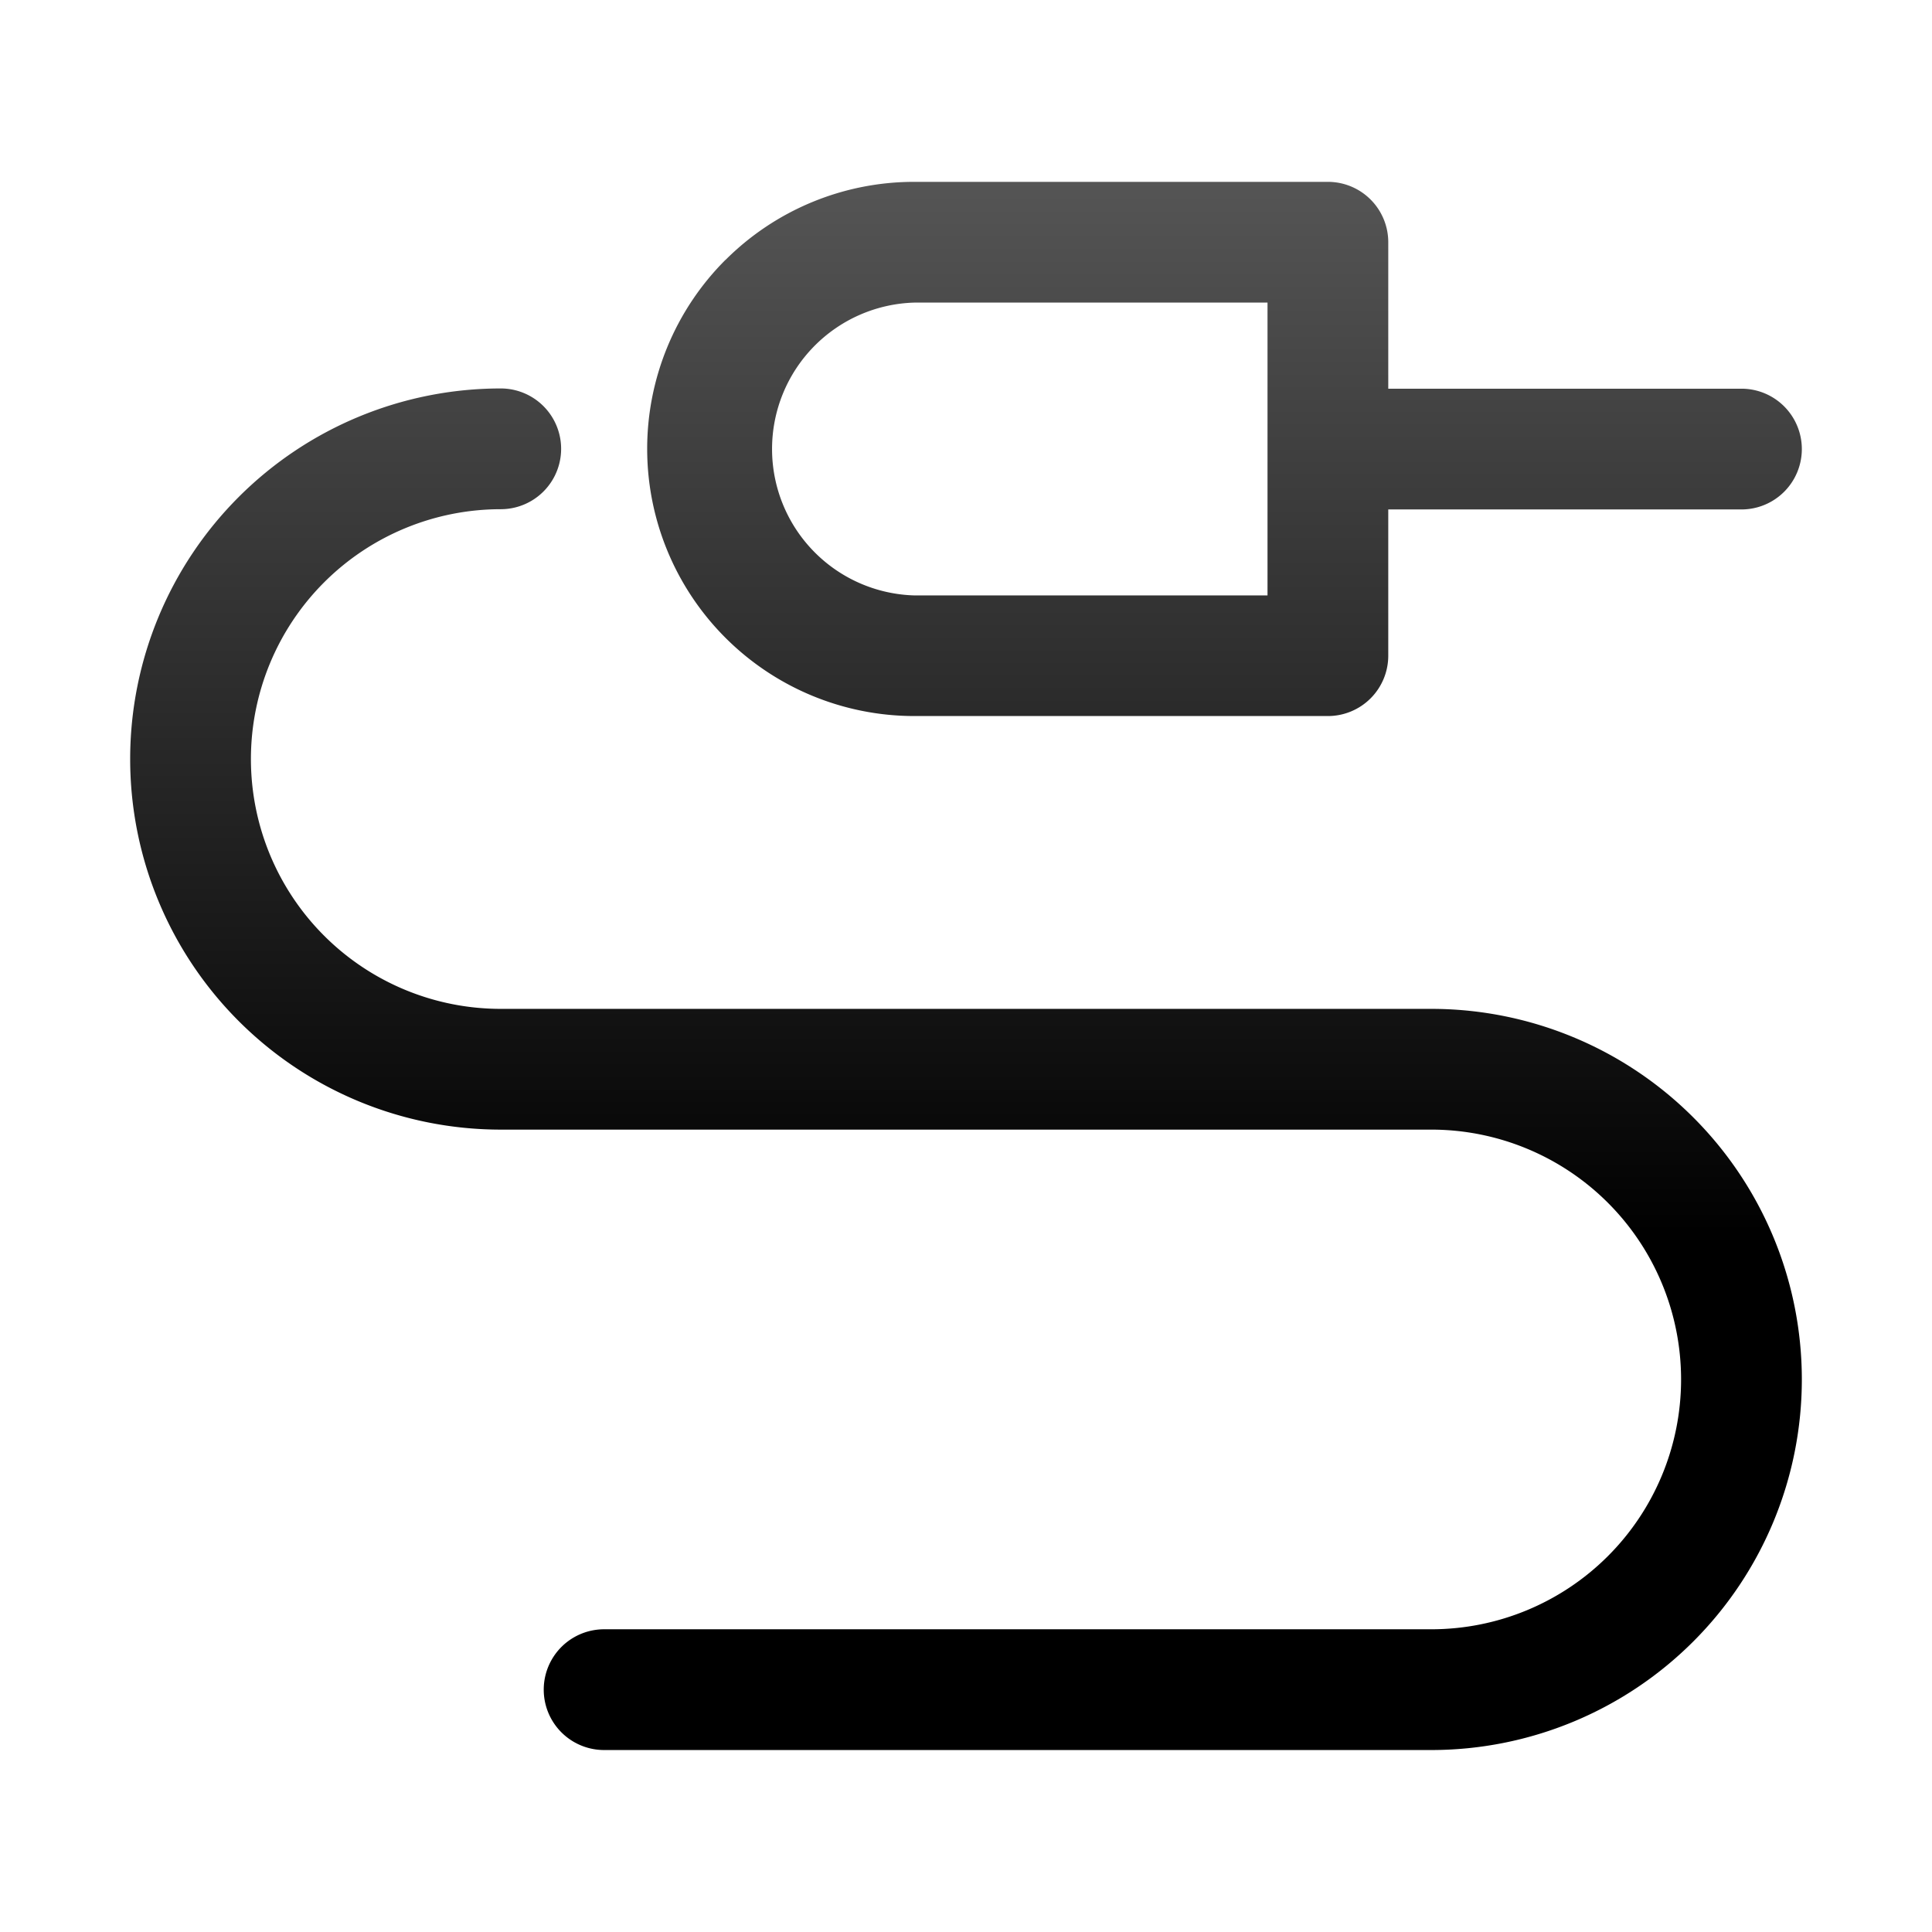
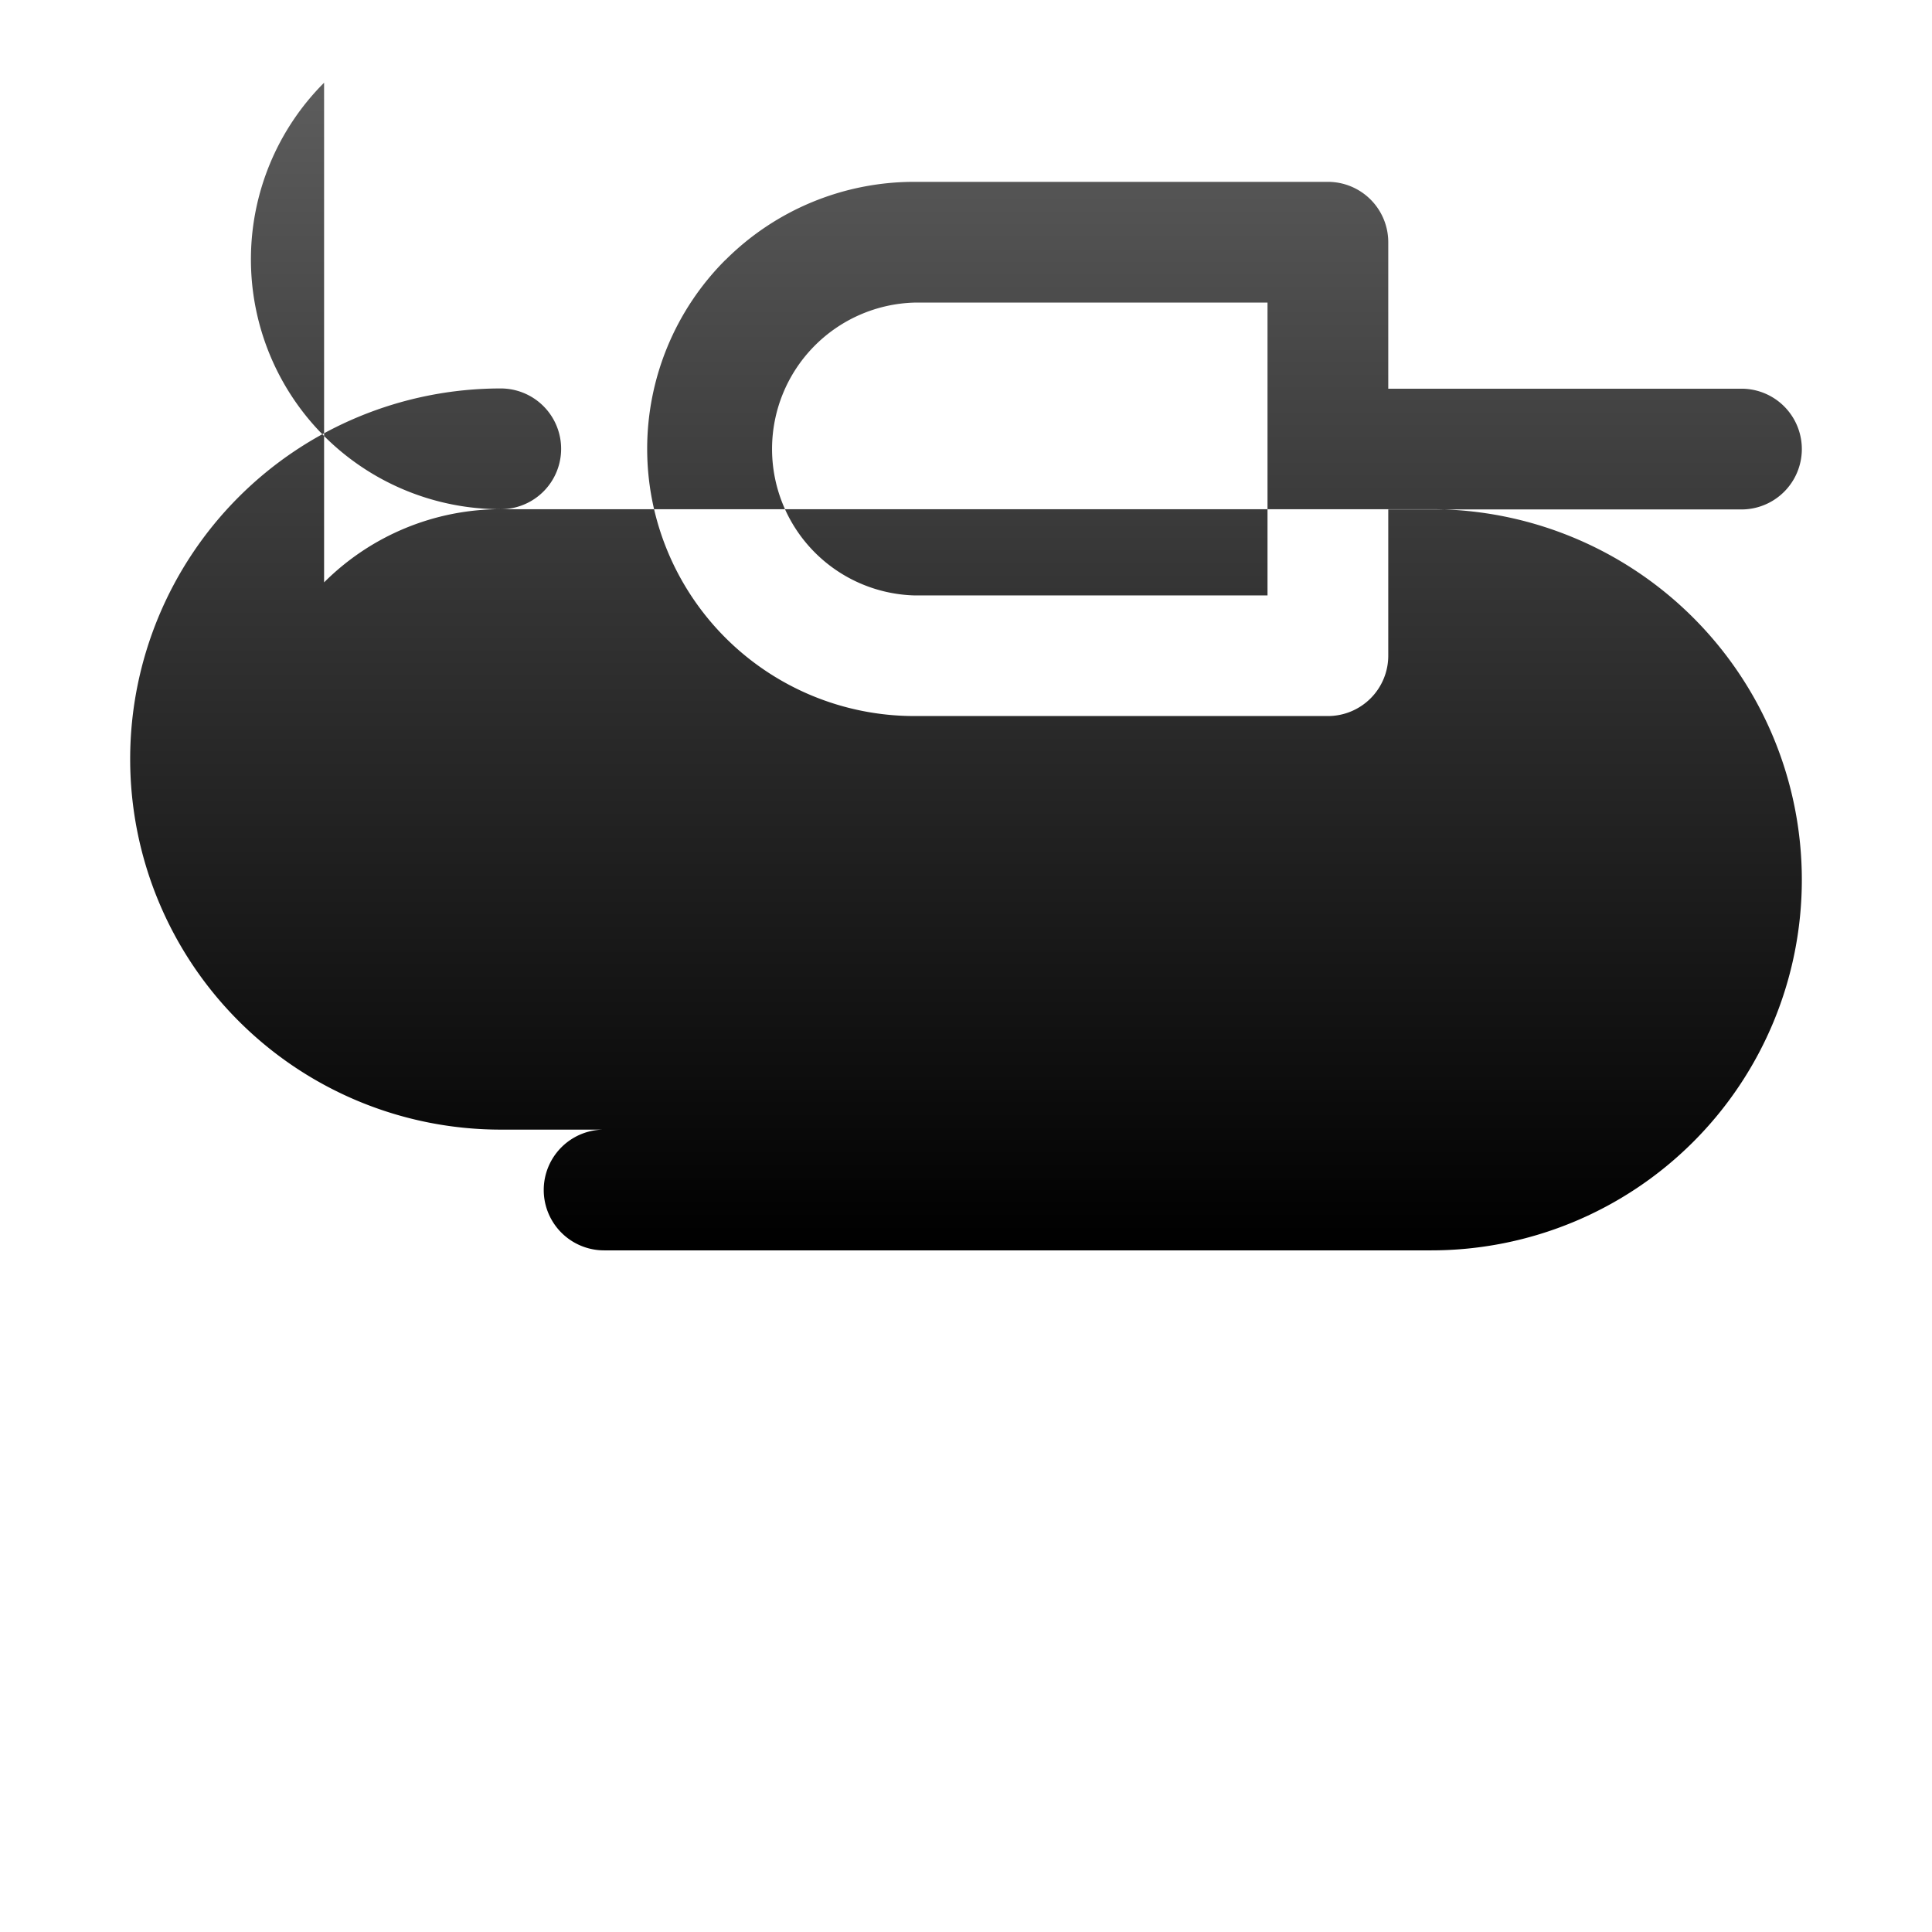
<svg xmlns="http://www.w3.org/2000/svg" width="16" height="16" fill="none" viewBox="0 0 16 16" class="size-4 text-gray-new-20 dark:text-white dark:[&amp;_stop:not([stop-opacity])]:gradient-stop-opacity-40 dark:[&amp;_stop[stop-opacity=&quot;0.6&quot;]]:gradient-stop-opacity-100">
-   <path fill="url(#connection-gradient_inline_svg__a)" fill-rule="evenodd" d="M7.572 2.506a1.213 1.213 0 0 0 0 2.425h2.925V2.506zm-1.565-.352a2.21 2.21 0 0 1 1.565-.648h3.425a.5.5 0 0 1 .5.5v1.213h2.925a.5.5 0 0 1 0 1h-2.925V5.43a.5.5 0 0 1-.5.5H7.572a2.213 2.213 0 0 1-1.565-3.777m-3.323 2.67a2.07 2.07 0 0 1 1.463-.606.5.5 0 1 0 0-1 3.069 3.069 0 0 0 0 6.138h7.706a2.069 2.069 0 0 1 0 4.138h-6.85a.5.5 0 1 0 0 1h6.85a3.069 3.069 0 0 0 0-6.138H4.147a2.069 2.069 0 0 1-1.463-3.532" clip-rule="evenodd" />
+   <path fill="url(#connection-gradient_inline_svg__a)" fill-rule="evenodd" d="M7.572 2.506a1.213 1.213 0 0 0 0 2.425h2.925V2.506zm-1.565-.352a2.21 2.21 0 0 1 1.565-.648h3.425a.5.5 0 0 1 .5.5v1.213h2.925a.5.5 0 0 1 0 1h-2.925V5.43a.5.5 0 0 1-.5.5H7.572a2.213 2.213 0 0 1-1.565-3.777m-3.323 2.67a2.07 2.07 0 0 1 1.463-.606.5.5 0 1 0 0-1 3.069 3.069 0 0 0 0 6.138h7.706h-6.85a.5.5 0 1 0 0 1h6.85a3.069 3.069 0 0 0 0-6.138H4.147a2.069 2.069 0 0 1-1.463-3.532" clip-rule="evenodd" />
  <defs>
    <linearGradient id="connection-gradient_inline_svg__a" x1="8.028" x2="8.028" y1="-0.266" y2="17.141" gradientUnits="userSpaceOnUse">
      <stop stop-color="currentColor" stop-opacity="0.6" />
      <stop offset="0.608" stop-color="currentColor" />
    </linearGradient>
  </defs>
</svg>